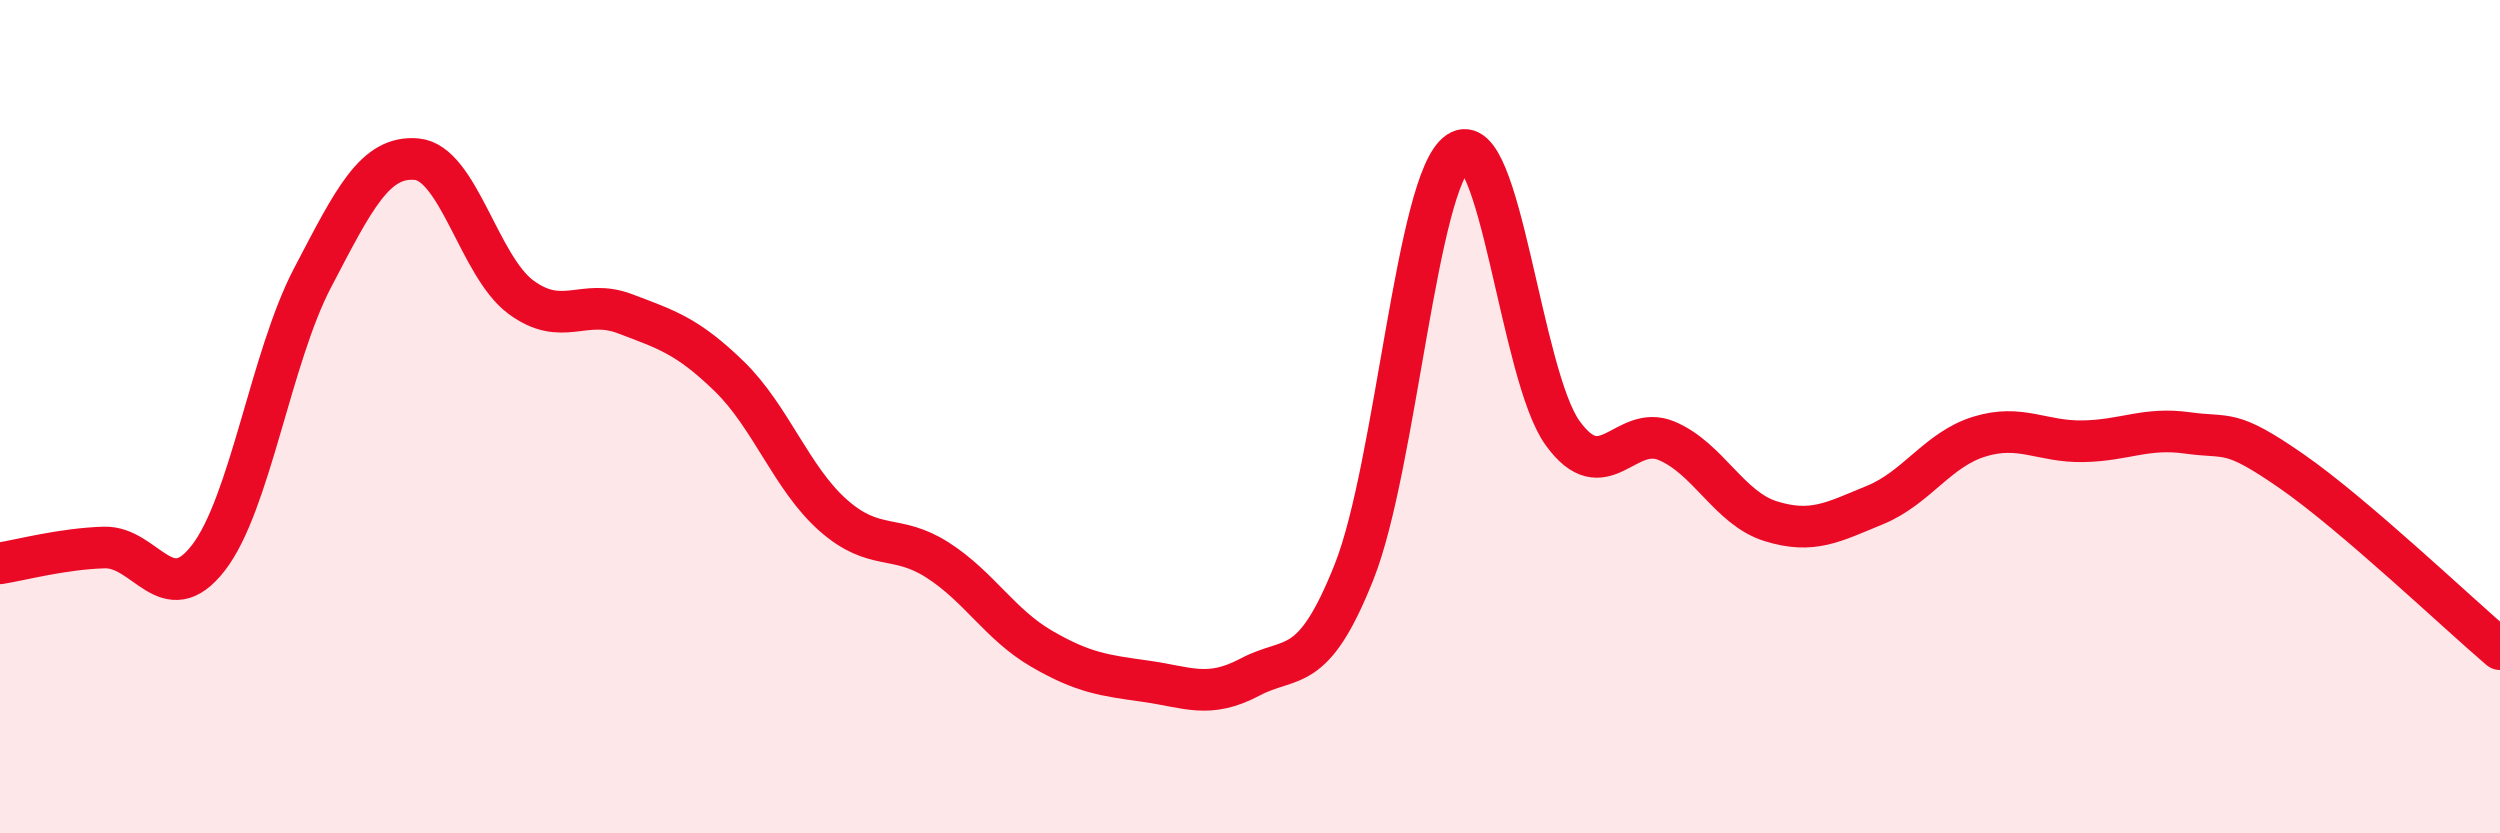
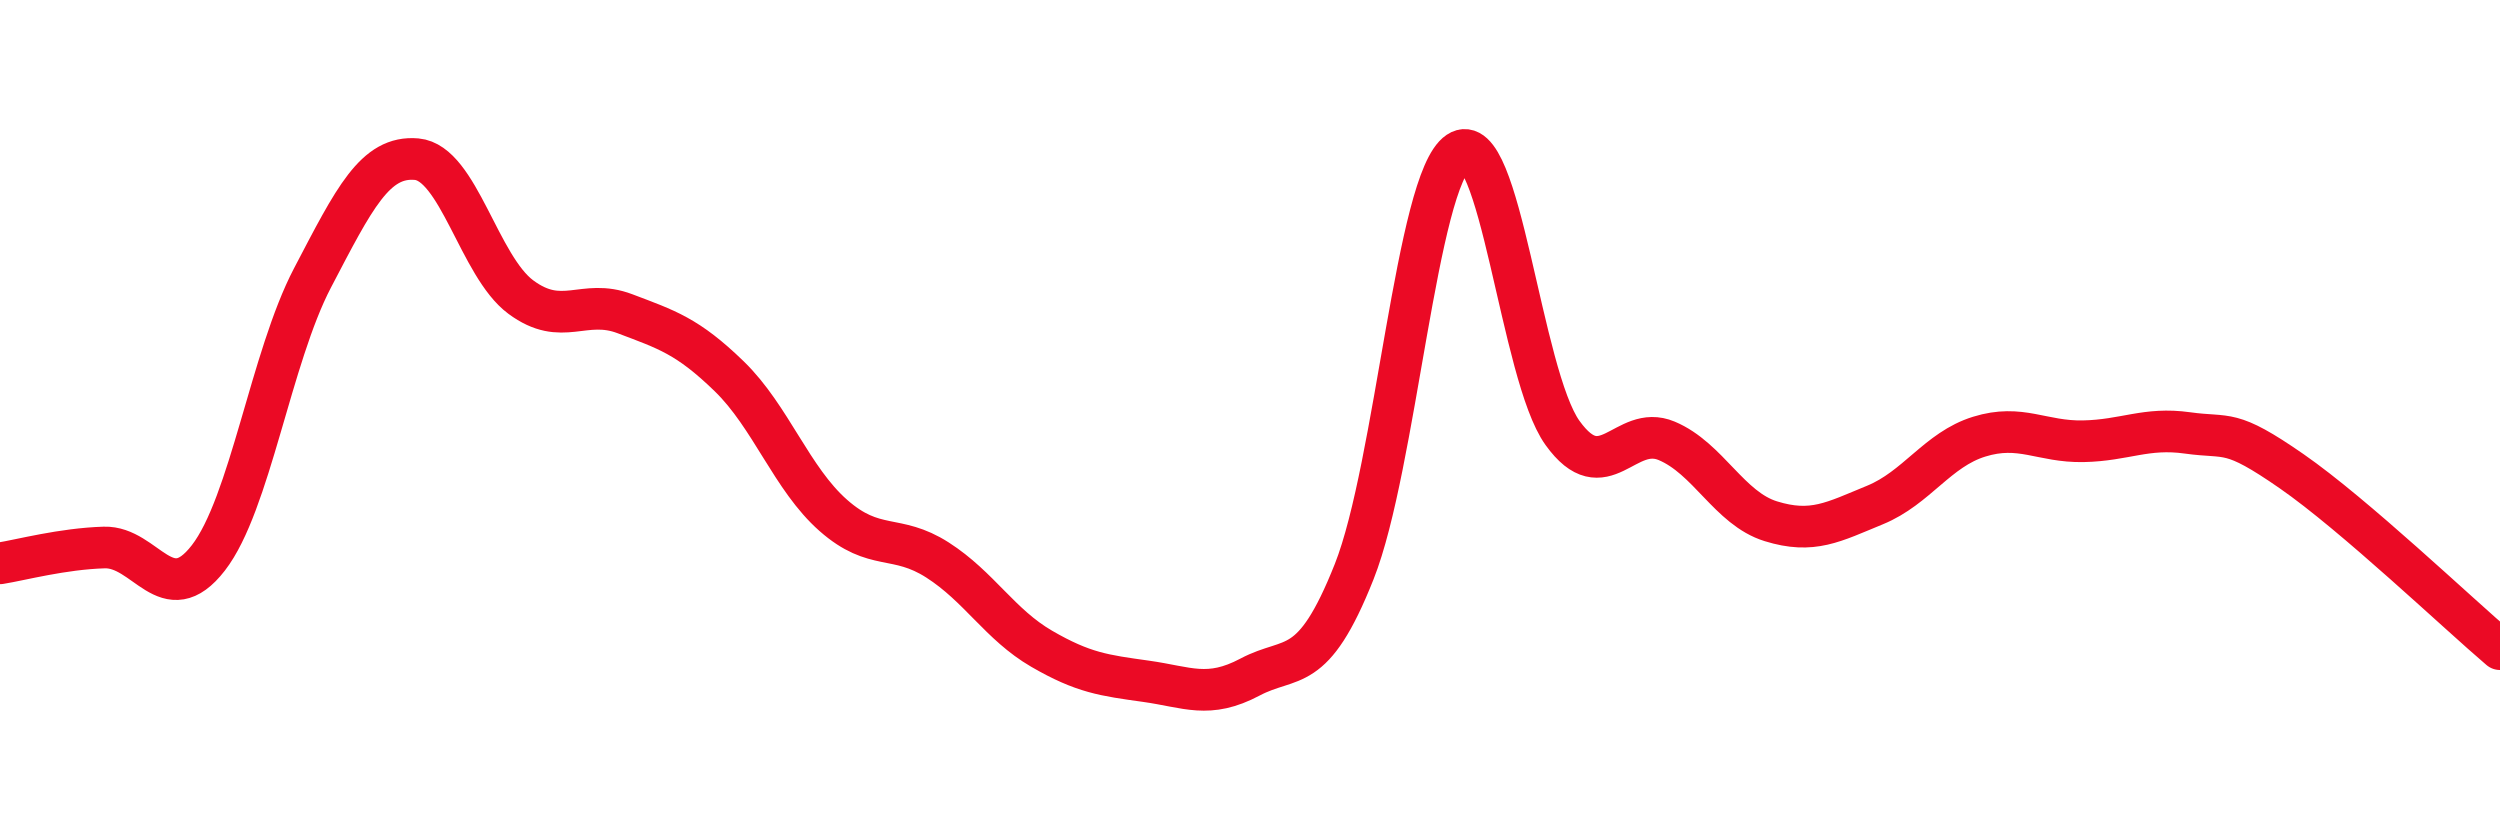
<svg xmlns="http://www.w3.org/2000/svg" width="60" height="20" viewBox="0 0 60 20">
-   <path d="M 0,13.52 C 0.5,13.44 1.5,13.17 2.5,13.14 C 3.5,13.11 4,14.68 5,13.39 C 6,12.1 6.5,8.58 7.5,6.67 C 8.5,4.76 9,3.73 10,3.82 C 11,3.91 11.5,6.39 12.5,7.13 C 13.5,7.87 14,7.15 15,7.53 C 16,7.91 16.5,8.06 17.5,9.03 C 18.5,10 19,11.49 20,12.37 C 21,13.25 21.5,12.8 22.5,13.44 C 23.5,14.08 24,14.99 25,15.57 C 26,16.15 26.5,16.21 27.5,16.35 C 28.5,16.49 29,16.78 30,16.25 C 31,15.72 31.5,16.24 32.5,13.72 C 33.5,11.2 34,4.32 35,3.65 C 36,2.98 36.5,9 37.5,10.39 C 38.5,11.78 39,10.16 40,10.58 C 41,11 41.5,12.2 42.5,12.51 C 43.5,12.82 44,12.53 45,12.12 C 46,11.71 46.5,10.79 47.5,10.48 C 48.5,10.17 49,10.61 50,10.59 C 51,10.57 51.5,10.25 52.5,10.39 C 53.5,10.53 53.5,10.27 55,11.31 C 56.5,12.35 59,14.73 60,15.58L60 20L0 20Z" fill="#EB0A25" opacity="0.1" stroke-linecap="round" stroke-linejoin="round" />
  <path d="M 0,13.52 C 0.5,13.44 1.5,13.17 2.5,13.14 C 3.5,13.11 4,14.68 5,13.39 C 6,12.1 6.5,8.58 7.5,6.67 C 8.5,4.76 9,3.73 10,3.82 C 11,3.91 11.5,6.39 12.5,7.13 C 13.5,7.87 14,7.15 15,7.53 C 16,7.91 16.5,8.06 17.5,9.03 C 18.5,10 19,11.49 20,12.37 C 21,13.25 21.5,12.8 22.5,13.44 C 23.5,14.08 24,14.99 25,15.57 C 26,16.15 26.5,16.21 27.5,16.35 C 28.5,16.49 29,16.78 30,16.25 C 31,15.72 31.5,16.24 32.5,13.72 C 33.5,11.2 34,4.32 35,3.65 C 36,2.98 36.5,9 37.5,10.39 C 38.5,11.78 39,10.16 40,10.58 C 41,11 41.5,12.2 42.5,12.51 C 43.5,12.82 44,12.53 45,12.12 C 46,11.71 46.5,10.79 47.5,10.48 C 48.5,10.17 49,10.61 50,10.59 C 51,10.57 51.5,10.25 52.5,10.39 C 53.5,10.53 53.5,10.27 55,11.31 C 56.5,12.35 59,14.73 60,15.58" stroke="#EB0A25" stroke-width="1" fill="none" stroke-linecap="round" stroke-linejoin="round" />
</svg>